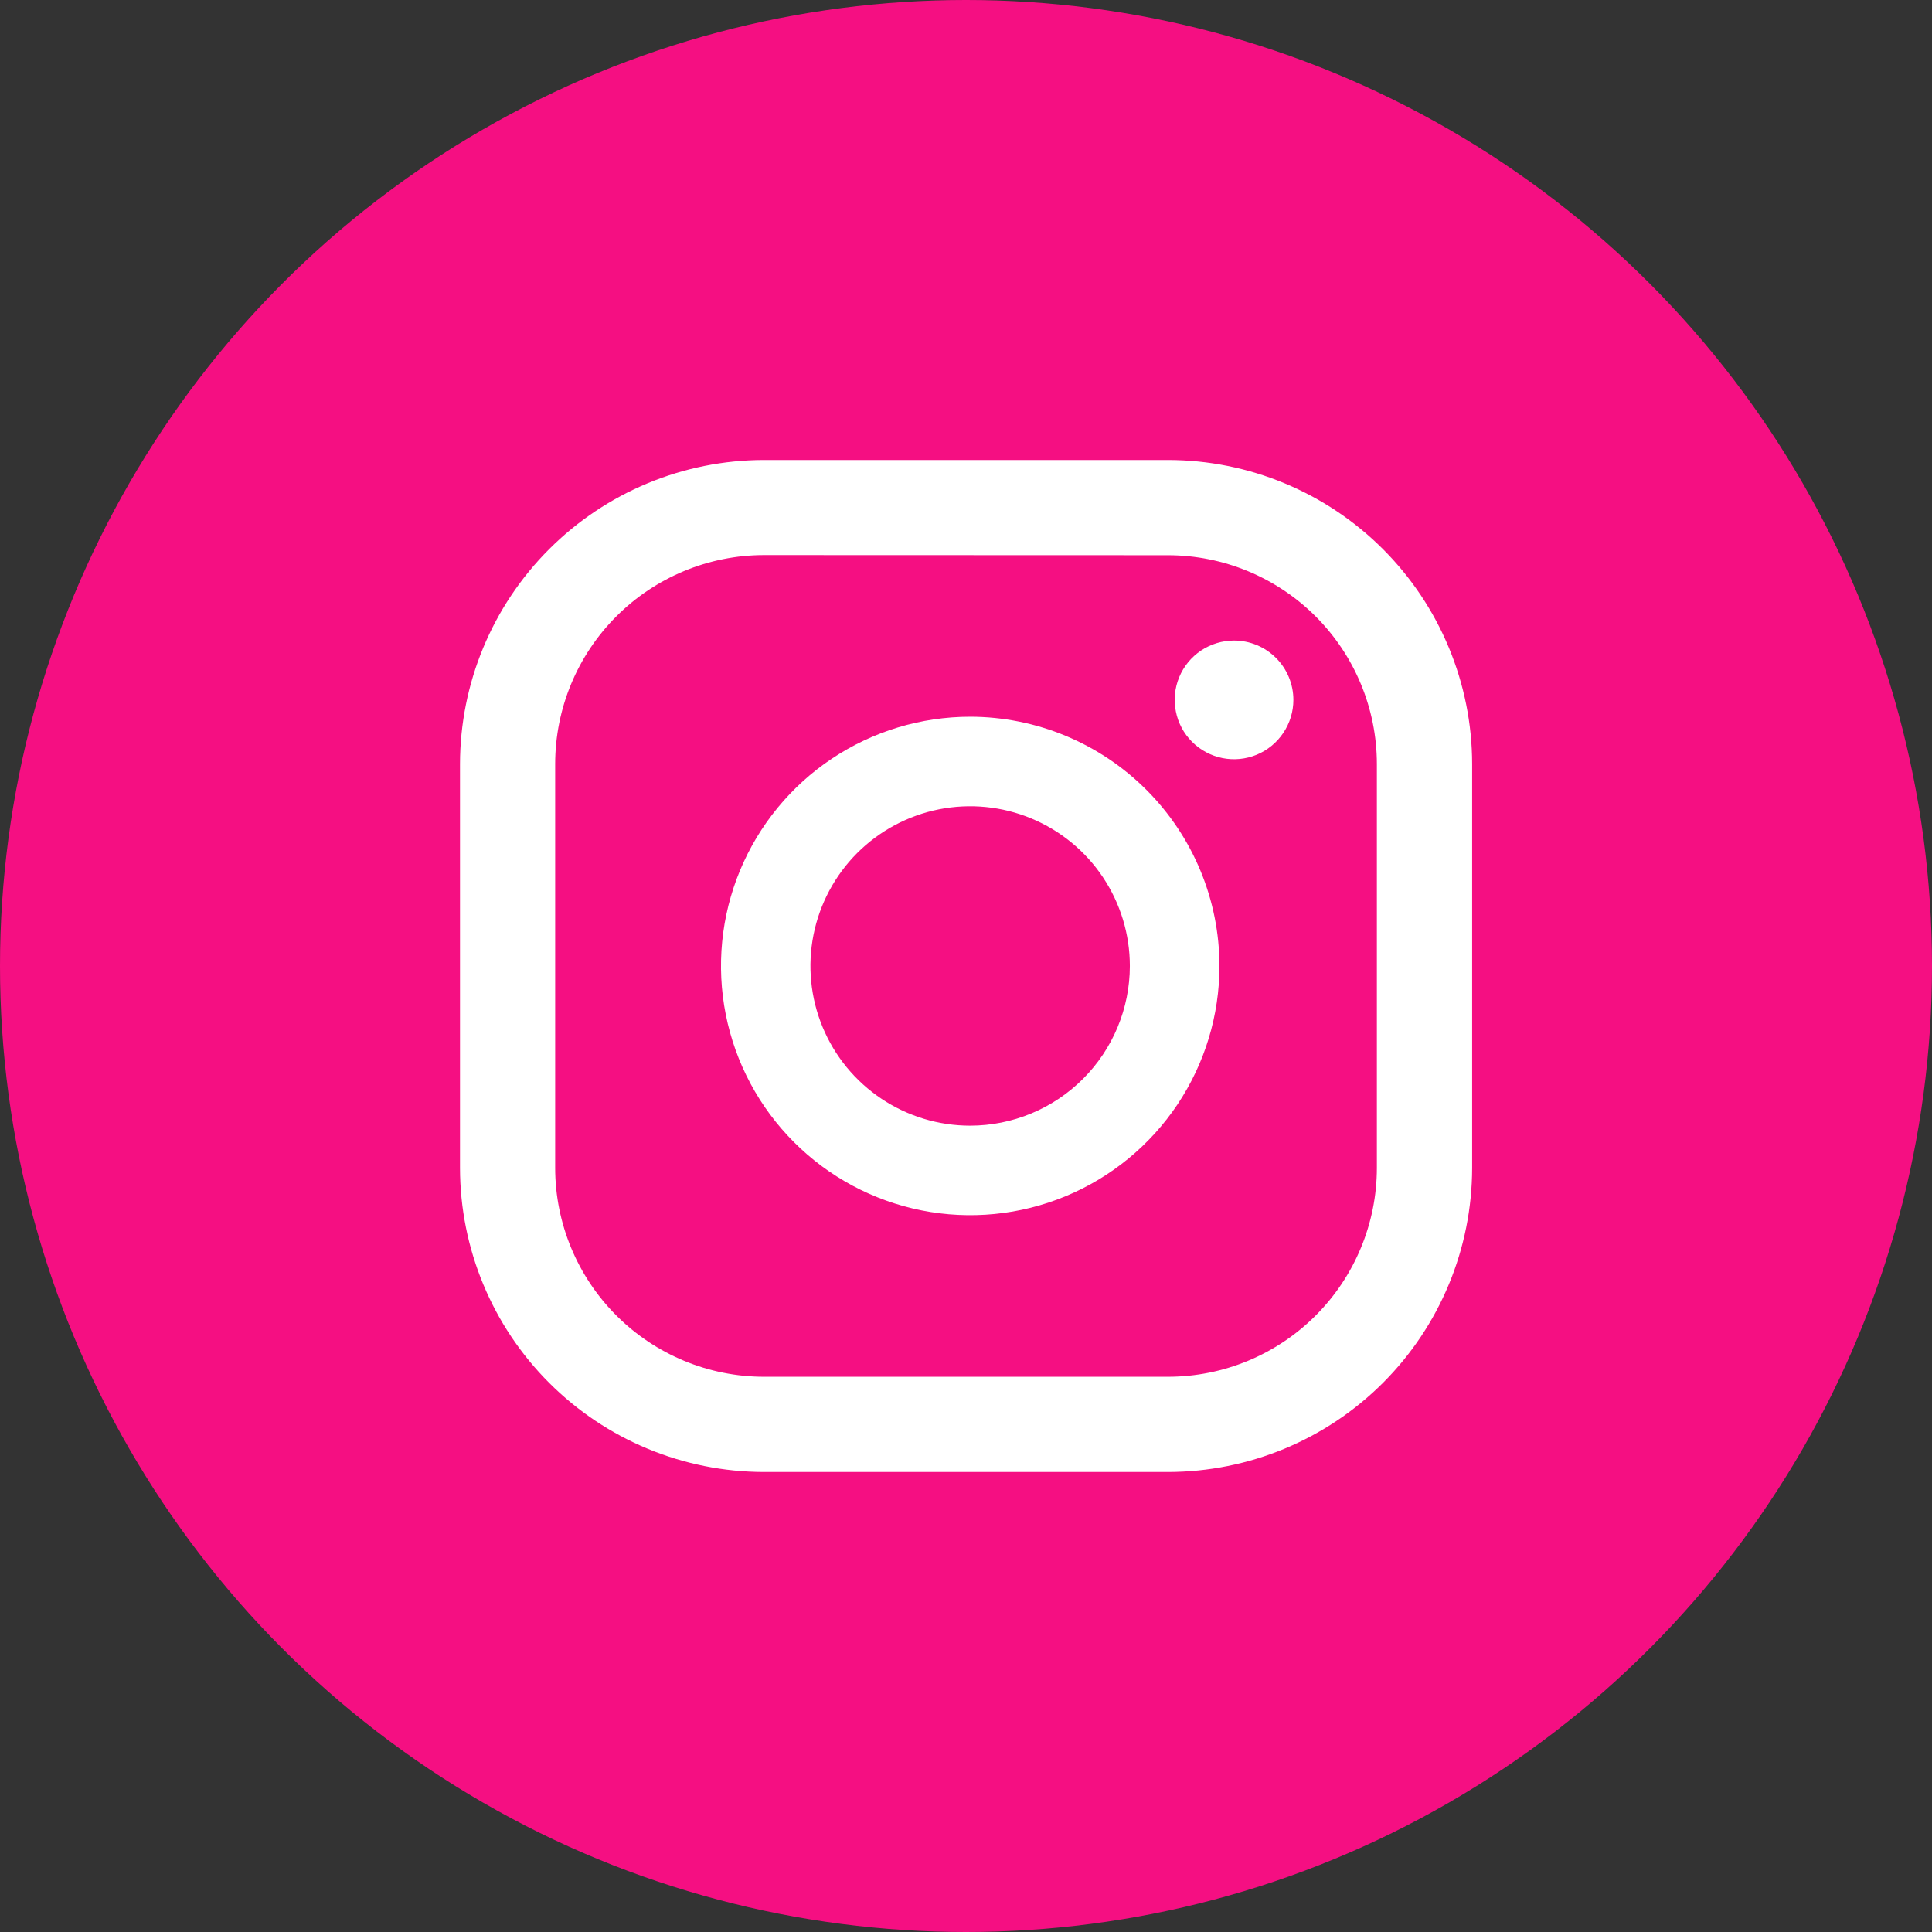
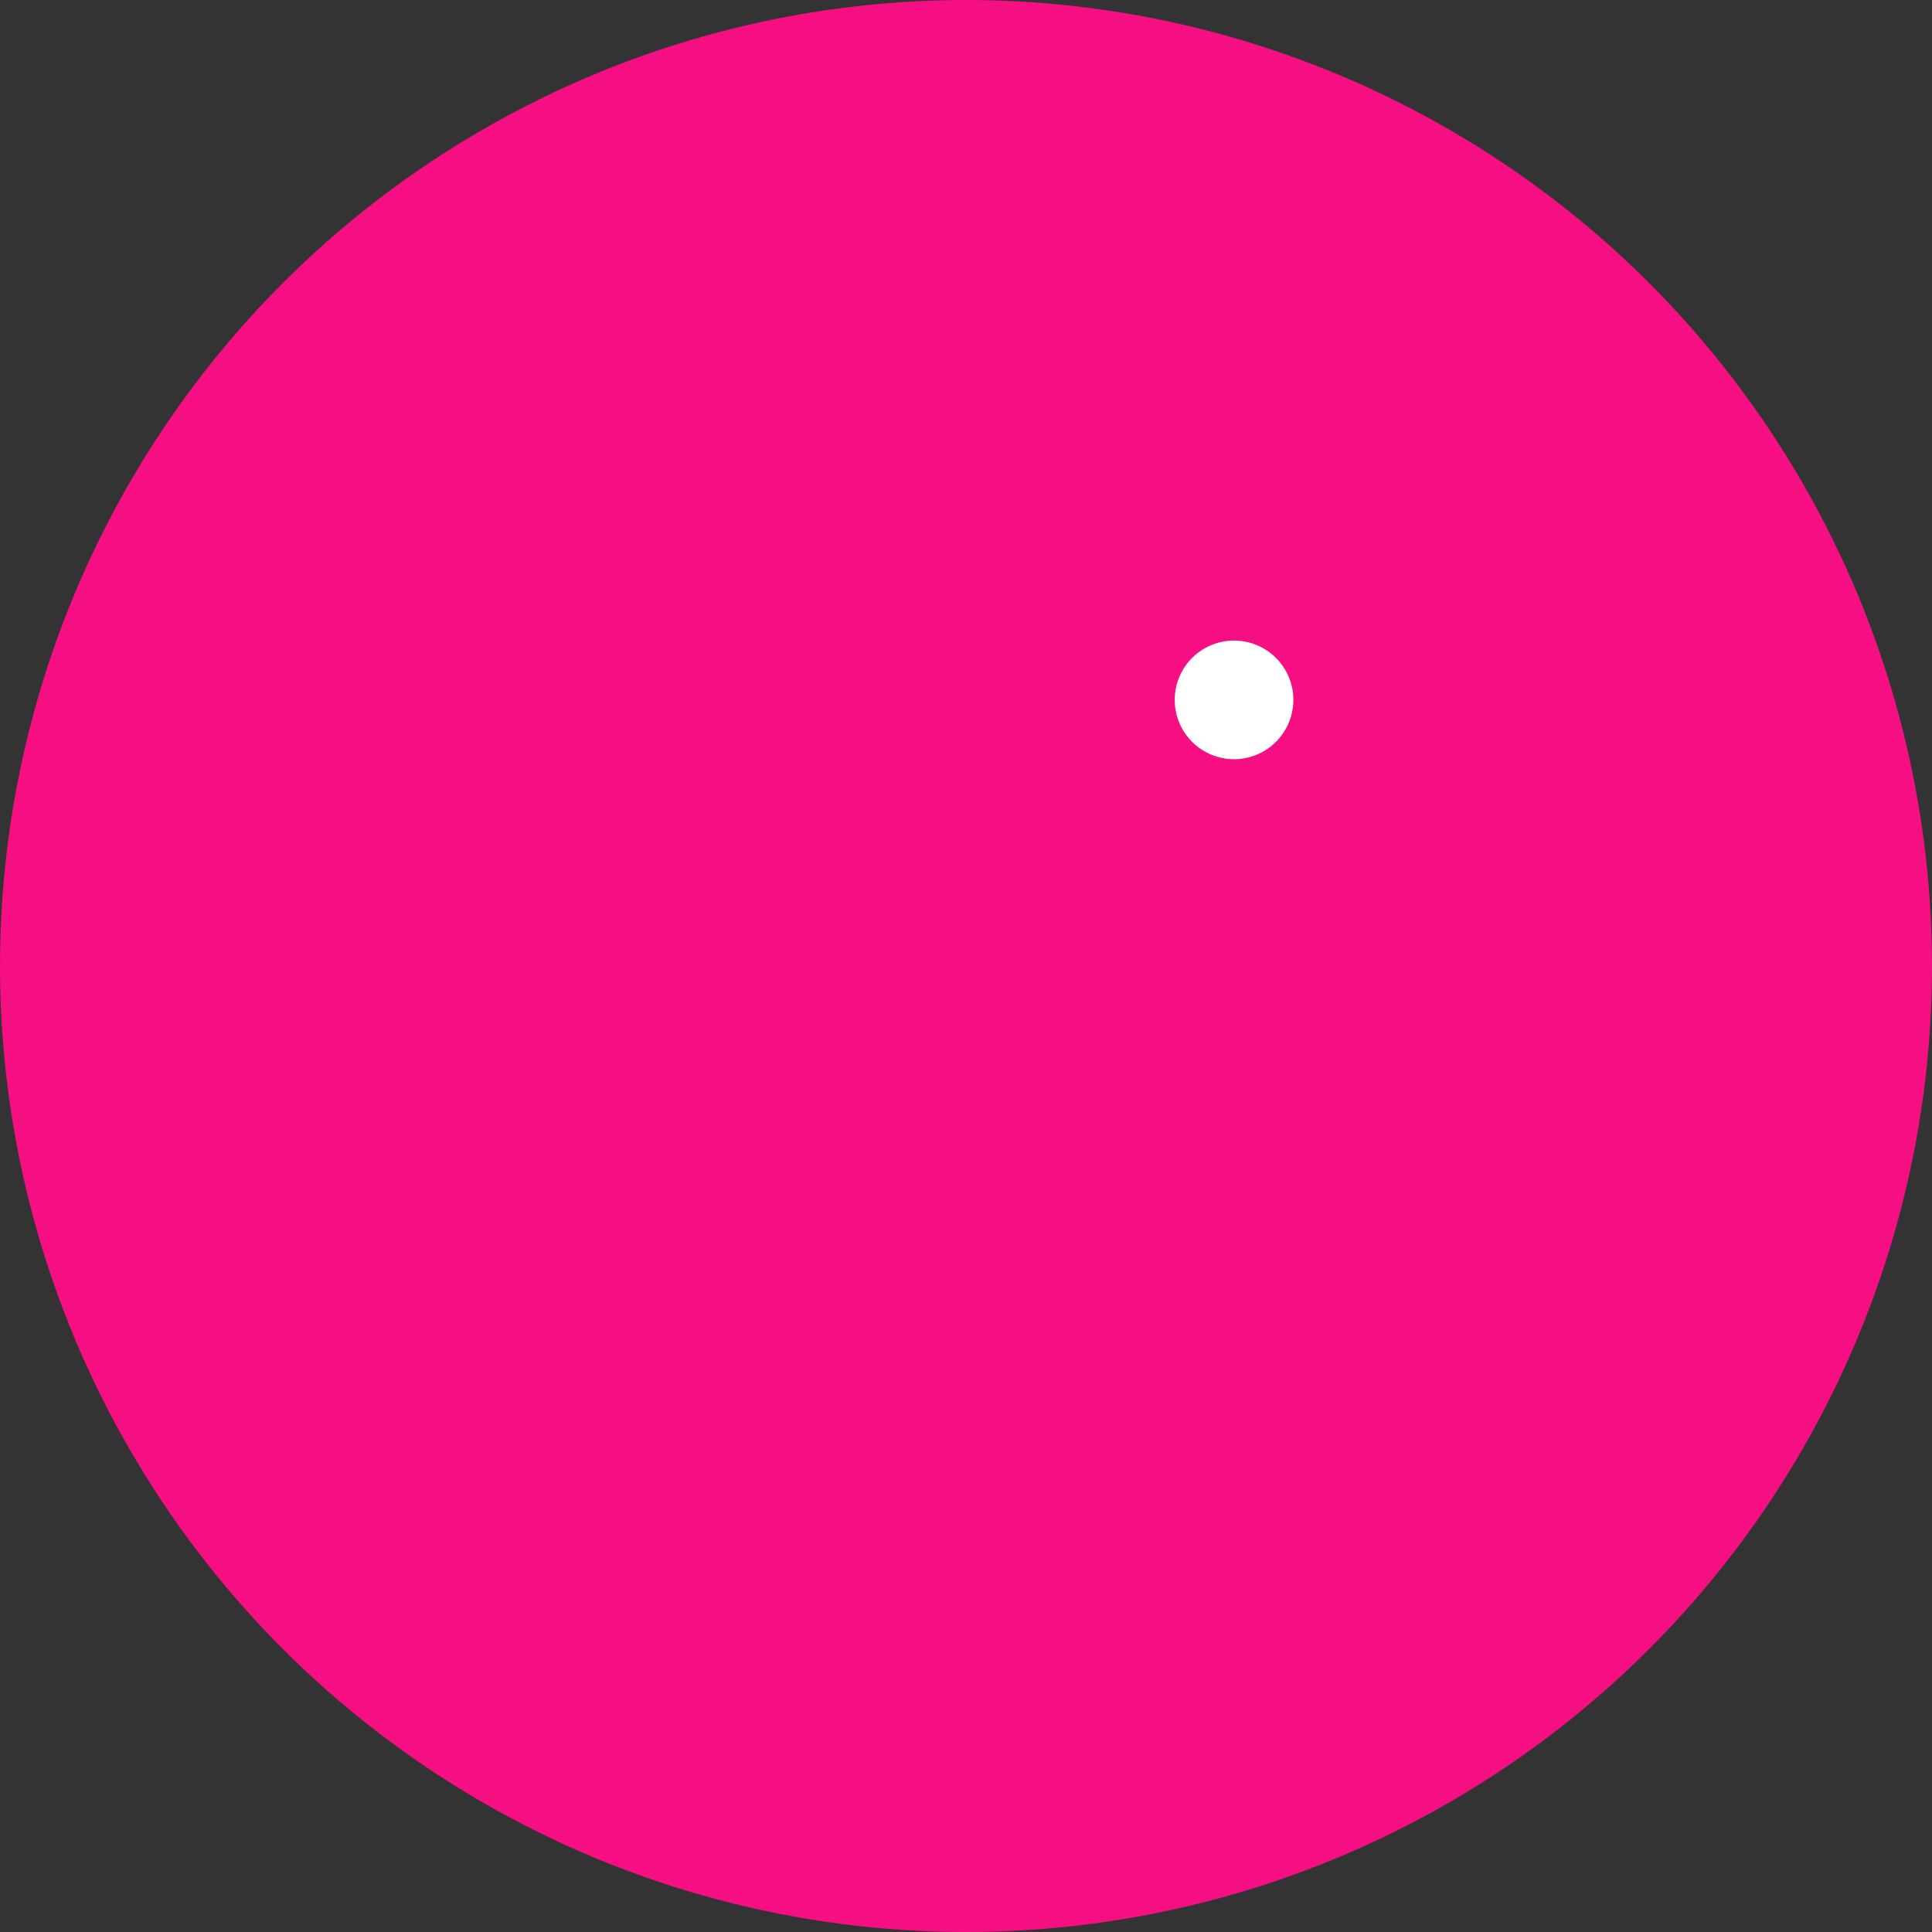
<svg xmlns="http://www.w3.org/2000/svg" width="42" height="42" viewBox="0 0 42 42" fill="none">
  <rect x="0" y="0" width="42" height="42" fill="#333333" stroke="none" />
  <circle cx="21" cy="21" r="21" fill="#F50F82" />
  <path d="M26.827 13.925C26.572 13.925 26.322 14.001 26.11 14.142C25.898 14.284 25.733 14.485 25.635 14.721C25.537 14.957 25.512 15.216 25.562 15.466C25.611 15.717 25.734 15.947 25.915 16.127C26.095 16.307 26.325 16.43 26.575 16.48C26.825 16.53 27.085 16.504 27.32 16.407C27.556 16.309 27.758 16.143 27.899 15.931C28.041 15.719 28.117 15.47 28.117 15.215C28.117 14.873 27.981 14.544 27.739 14.303C27.497 14.061 27.169 13.925 26.827 13.925Z" fill="white" />
-   <path d="M21.092 15.581C20.02 15.581 18.973 15.899 18.082 16.494C17.191 17.089 16.497 17.936 16.086 18.926C15.676 19.916 15.569 21.005 15.778 22.056C15.987 23.107 16.503 24.072 17.261 24.83C18.018 25.588 18.983 26.104 20.034 26.313C21.085 26.522 22.175 26.415 23.165 26.005C24.155 25.595 25.001 24.901 25.597 24.01C26.192 23.119 26.51 22.072 26.51 21C26.509 19.563 25.937 18.186 24.921 17.17C23.905 16.154 22.529 15.583 21.092 15.581ZM21.091 24.471C20.404 24.471 19.733 24.267 19.162 23.886C18.591 23.505 18.146 22.962 17.883 22.328C17.62 21.694 17.551 20.996 17.685 20.322C17.819 19.649 18.15 19.03 18.635 18.544C19.121 18.059 19.74 17.728 20.413 17.594C21.087 17.46 21.785 17.529 22.419 17.792C23.053 18.055 23.596 18.5 23.977 19.071C24.358 19.642 24.562 20.313 24.562 21C24.561 21.92 24.195 22.802 23.544 23.453C22.893 24.104 22.011 24.47 21.091 24.471Z" fill="white" />
-   <path d="M25.392 32H16.608C14.856 31.998 13.177 31.301 11.938 30.062C10.699 28.823 10.002 27.143 10 25.391V16.608C10.002 14.857 10.699 13.177 11.938 11.938C13.177 10.699 14.857 10.002 16.608 10H25.392C27.145 10.002 28.825 10.698 30.064 11.937C31.303 13.176 32.001 14.856 32.003 16.608V25.391C32.001 27.143 31.304 28.823 30.065 30.062C28.826 31.301 27.145 31.998 25.392 32ZM16.608 12.067C15.405 12.068 14.25 12.547 13.399 13.399C12.548 14.25 12.069 15.405 12.069 16.608V25.391C12.07 26.594 12.549 27.748 13.4 28.599C14.251 29.45 15.405 29.929 16.608 29.93H25.392C26.596 29.929 27.75 29.451 28.601 28.599C29.452 27.748 29.931 26.594 29.932 25.391V16.608C29.931 15.405 29.452 14.251 28.601 13.4C27.75 12.55 26.596 12.071 25.392 12.07L16.608 12.067Z" fill="white" />
</svg>